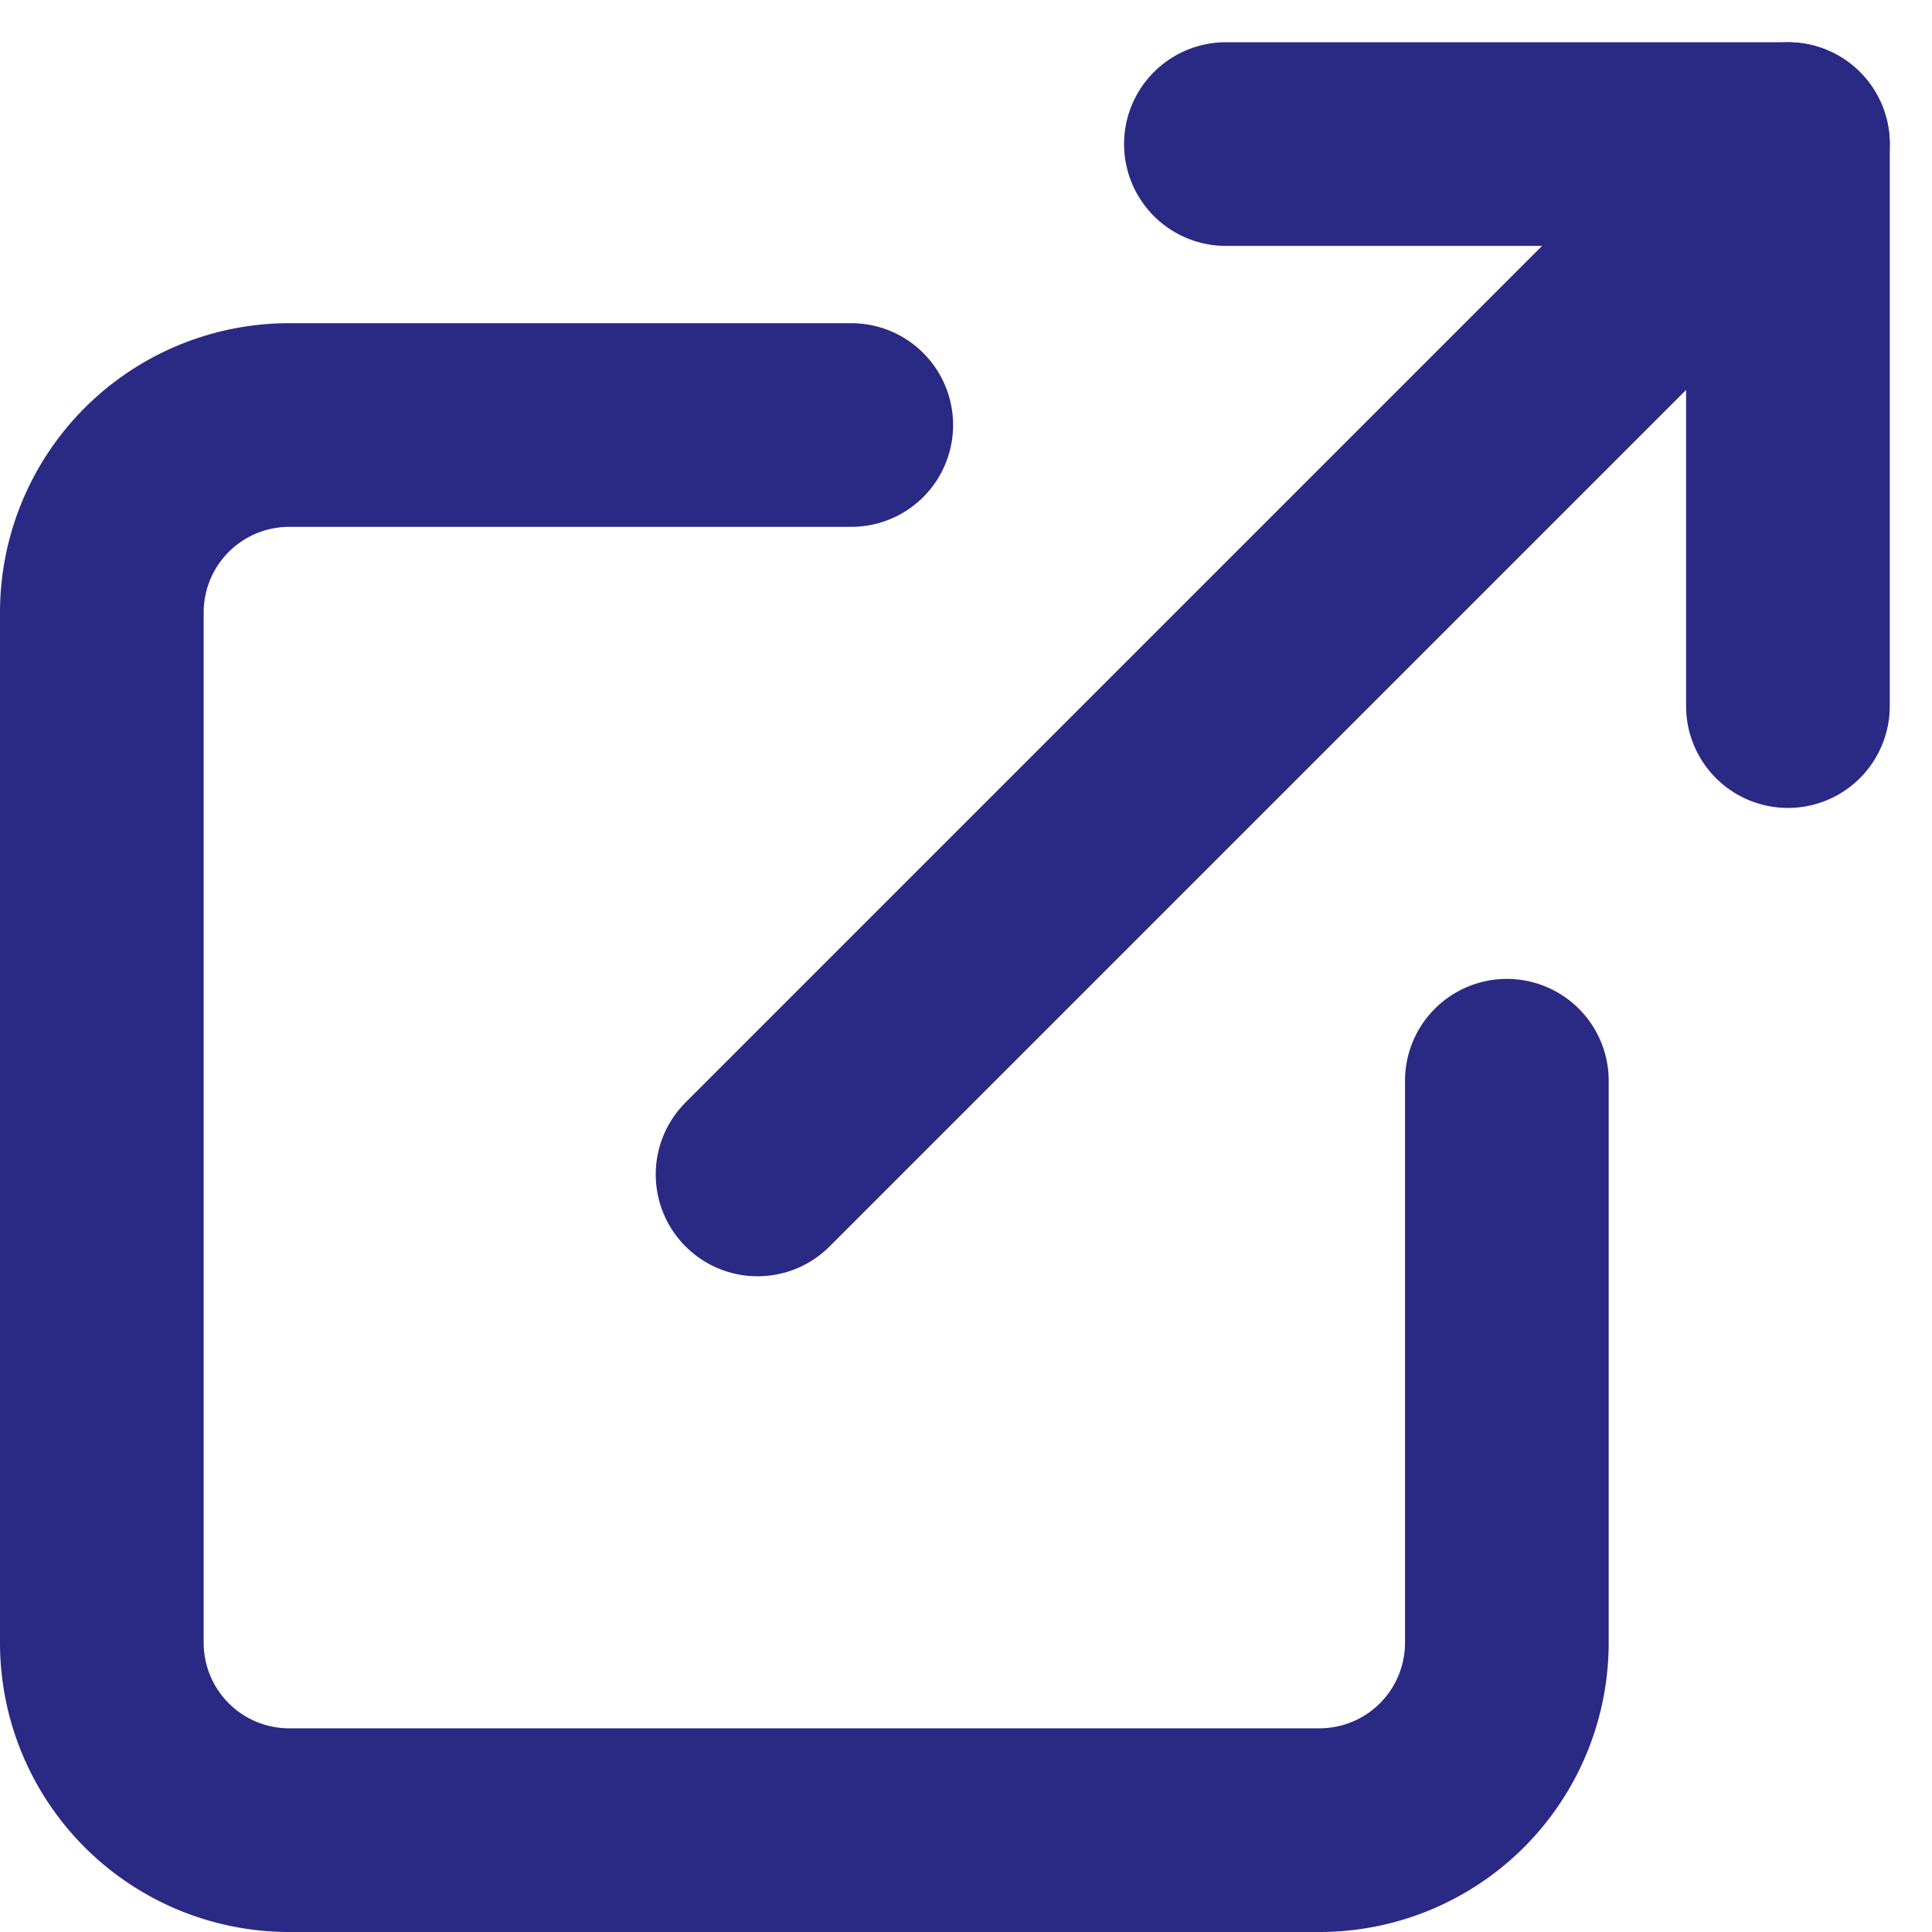
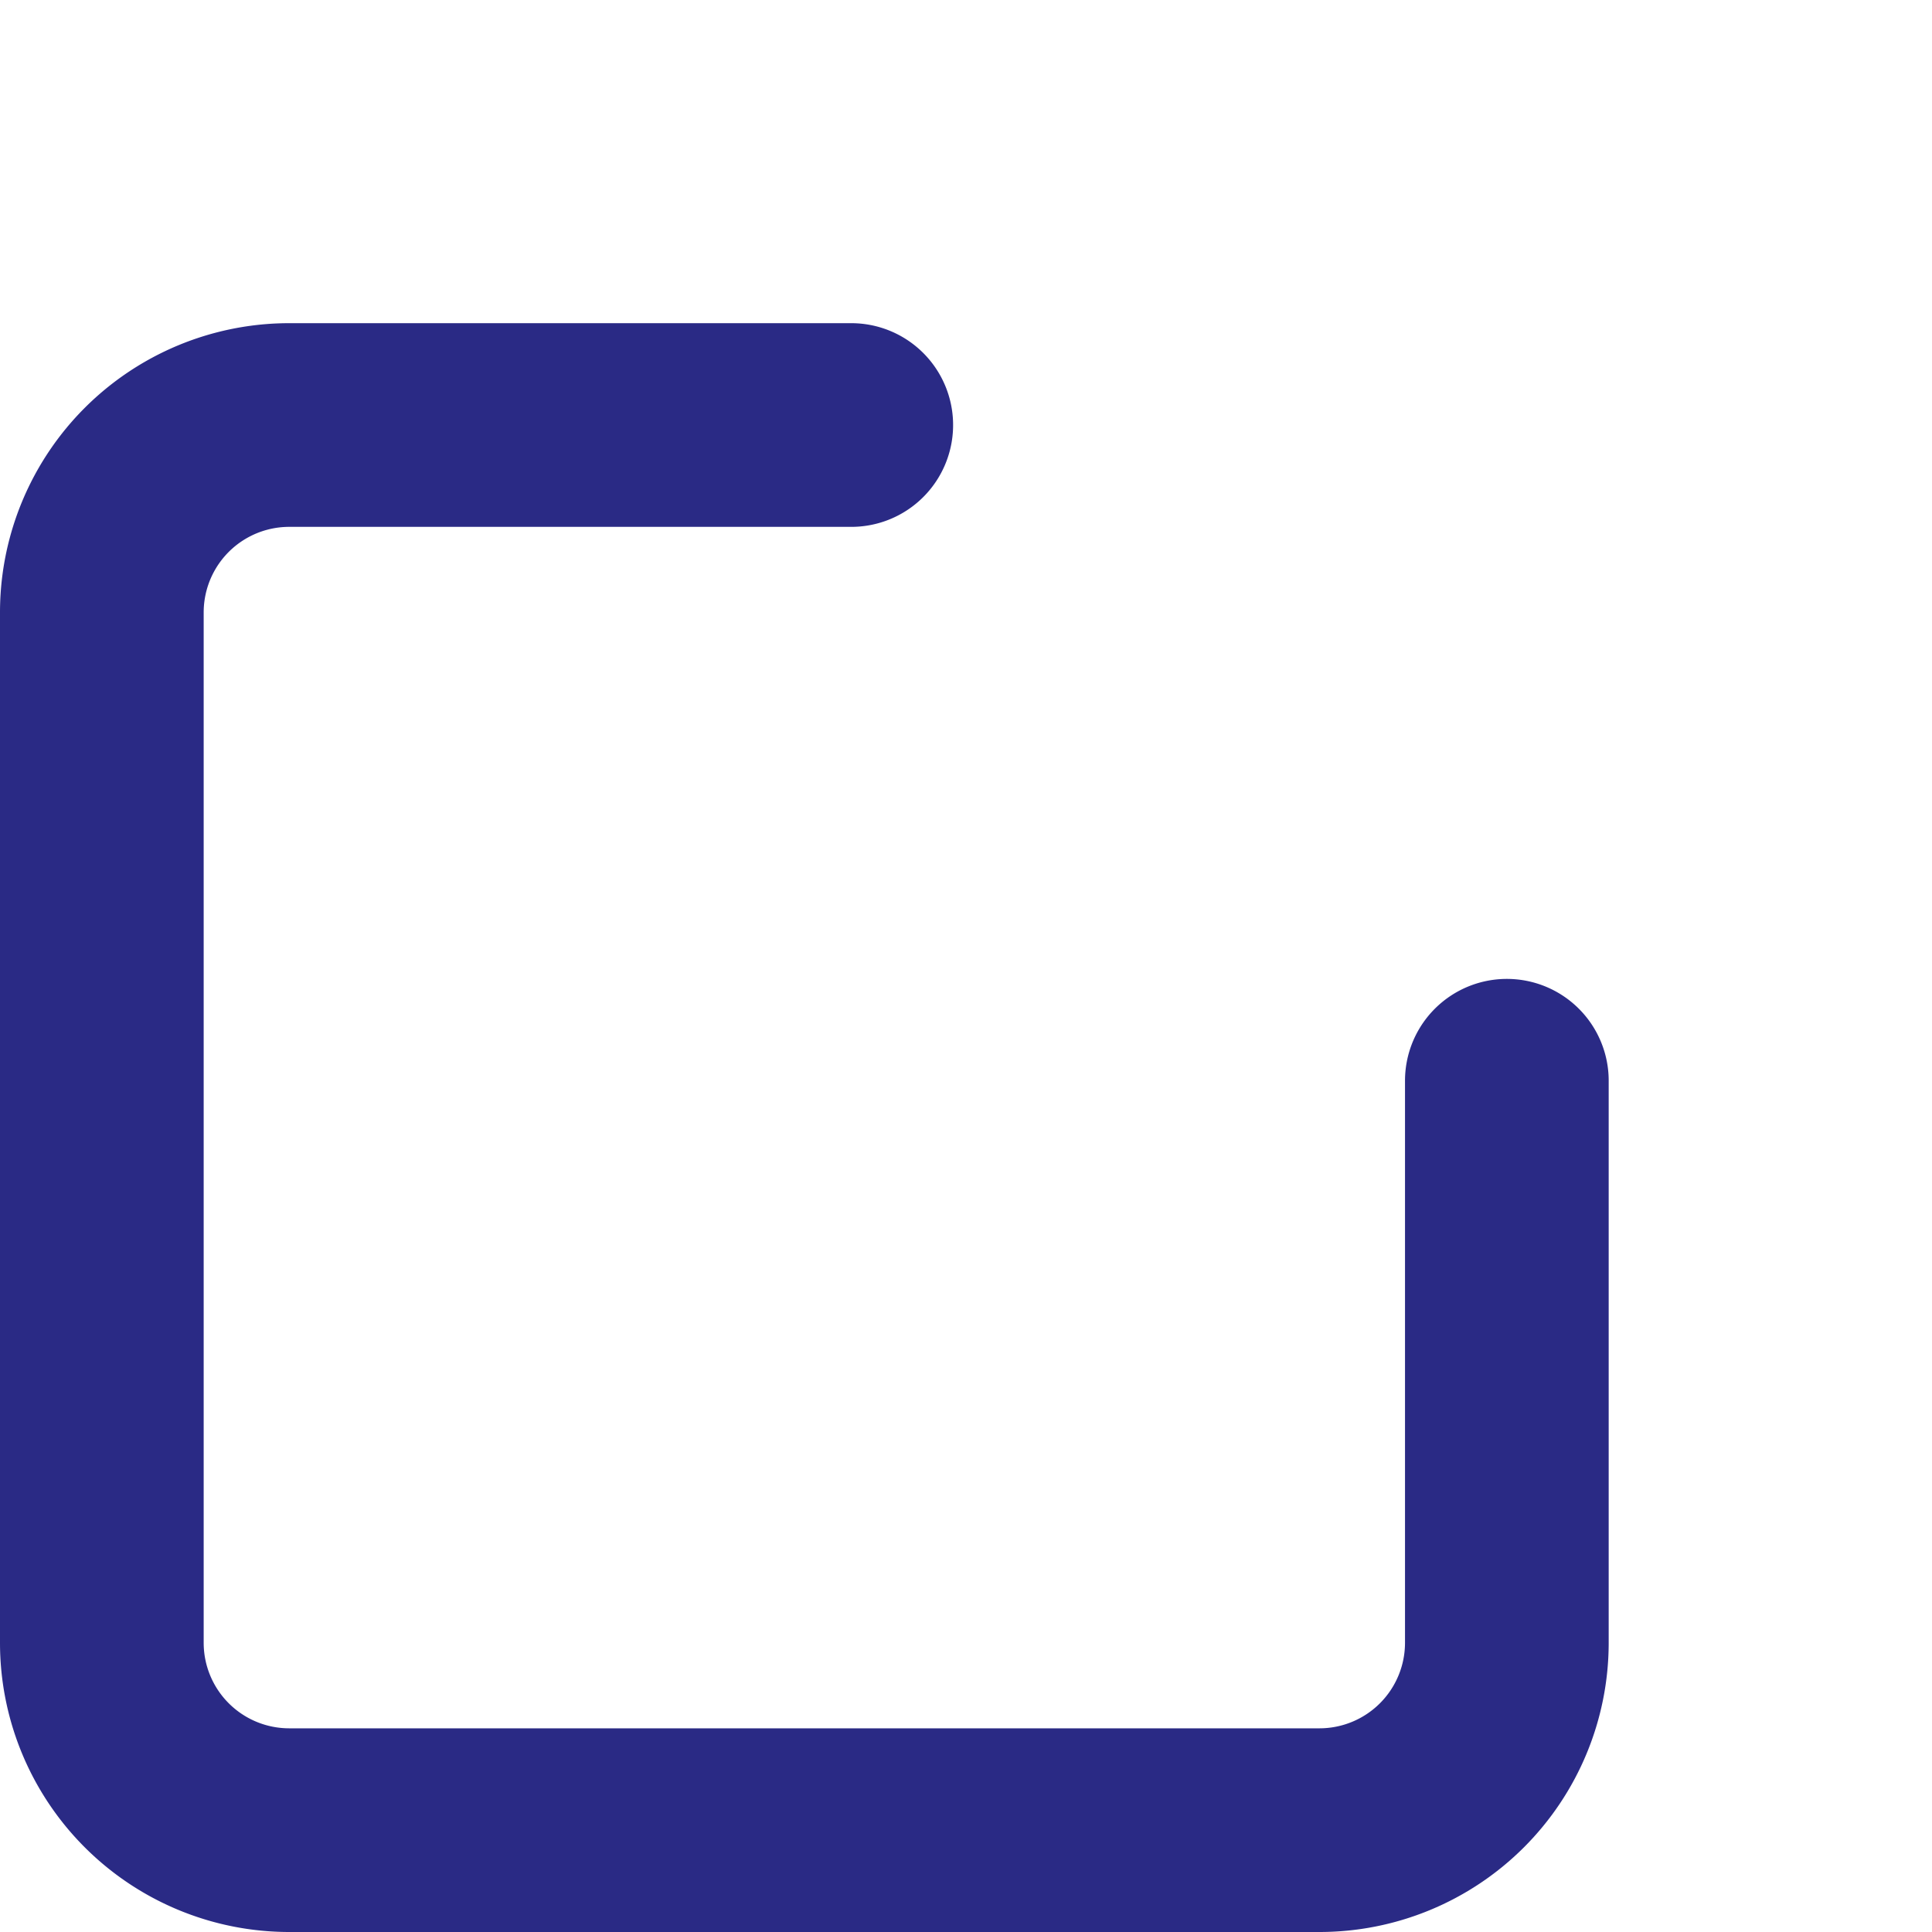
<svg xmlns="http://www.w3.org/2000/svg" width="14.228" height="14.228" viewBox="0 0 14.228 14.228">
  <g id="Icon_feather-external-link" data-name="Icon feather-external-link" transform="translate(-3.75 -3.439)">
    <path id="Path_2310" data-name="Path 2310" d="M14.847,13.829v4.139a1.38,1.38,0,0,1-1.38,1.38H5.88a1.38,1.38,0,0,1-1.38-1.38V10.38A1.38,1.38,0,0,1,5.88,9h4.139" transform="translate(0 -2.431)" fill="none" stroke="#2a2a85" stroke-linecap="round" stroke-linejoin="round" stroke-width="1.5" />
-     <path id="Path_2311" data-name="Path 2311" d="M22.5,4.5h4.139V8.639" transform="translate(-9.722)" fill="none" stroke="#2a2a85" stroke-linecap="round" stroke-linejoin="round" stroke-width="1.5" />
-     <path id="Path_2312" data-name="Path 2312" d="M15,12.088,22.588,4.5" transform="translate(-5.671)" fill="none" stroke="#2a2a85" stroke-linecap="round" stroke-linejoin="round" stroke-width="1.5" />
  </g>
</svg>